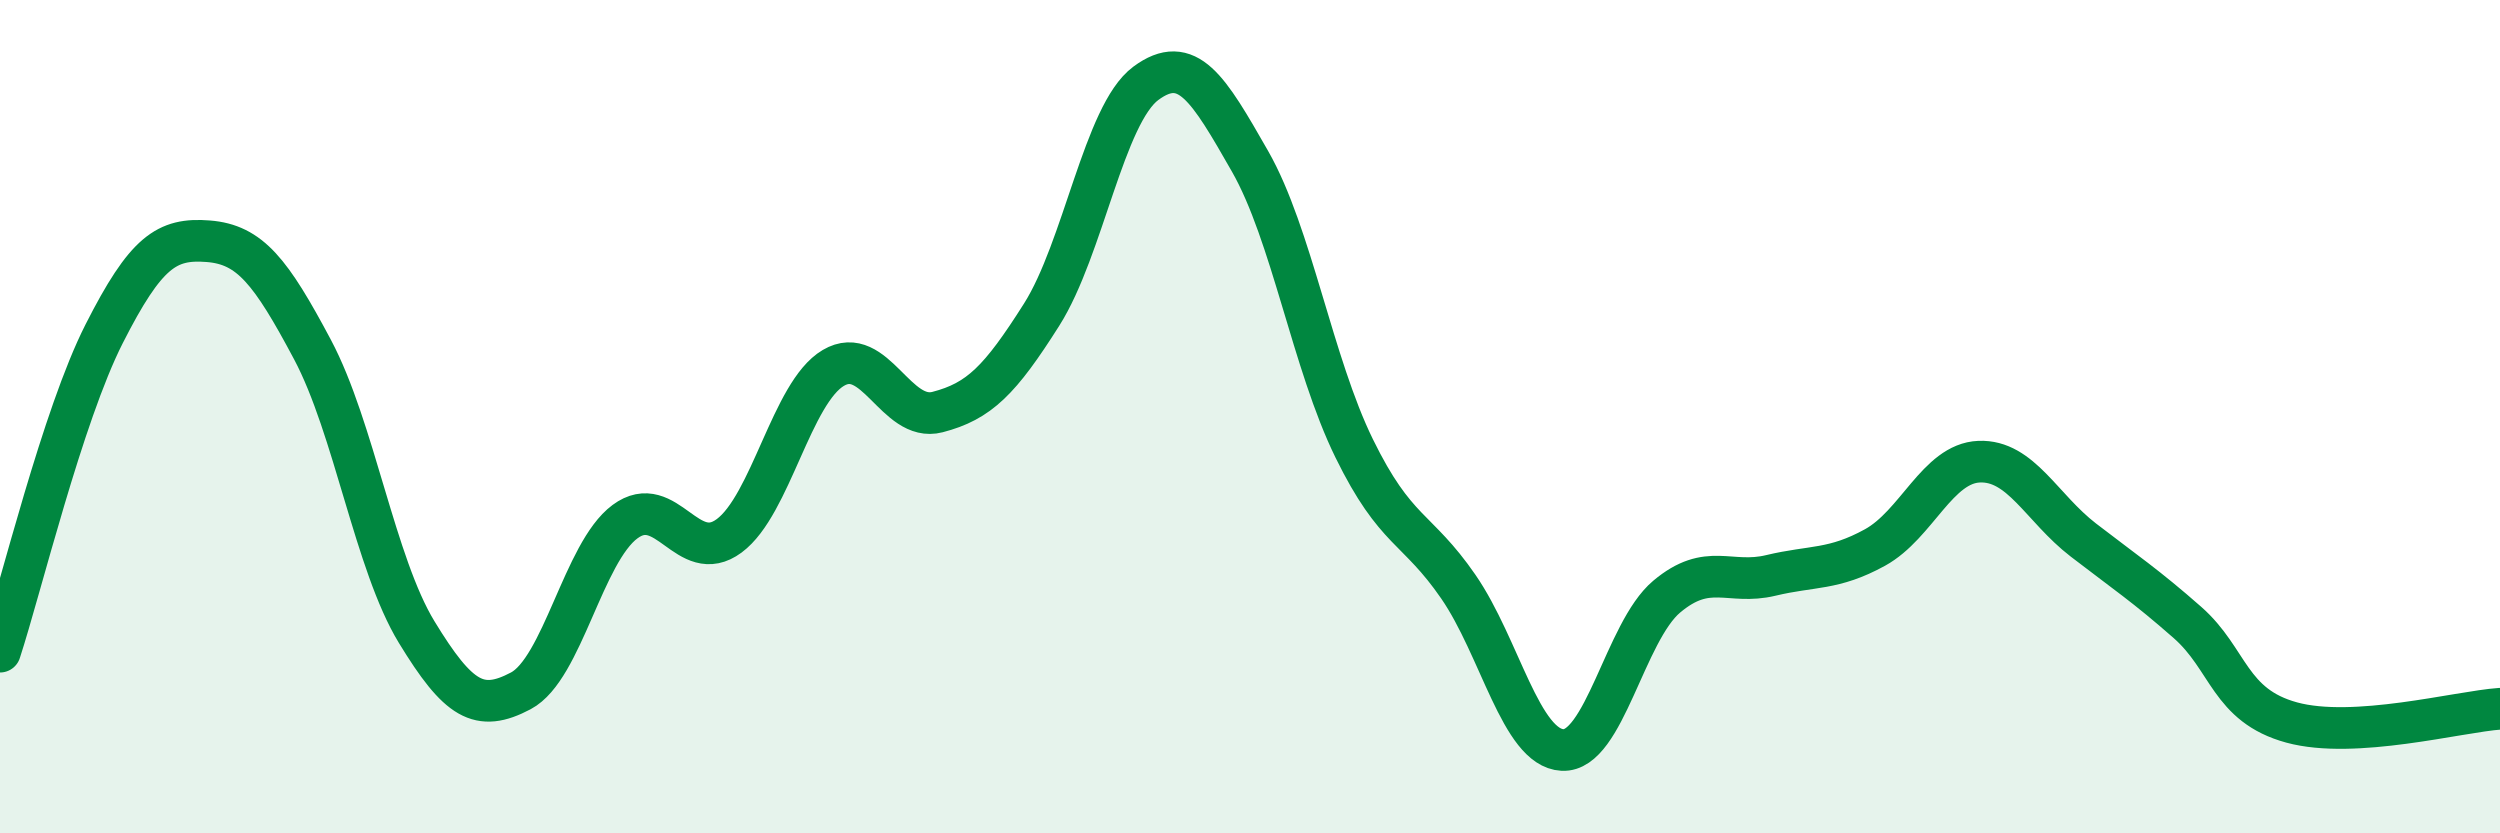
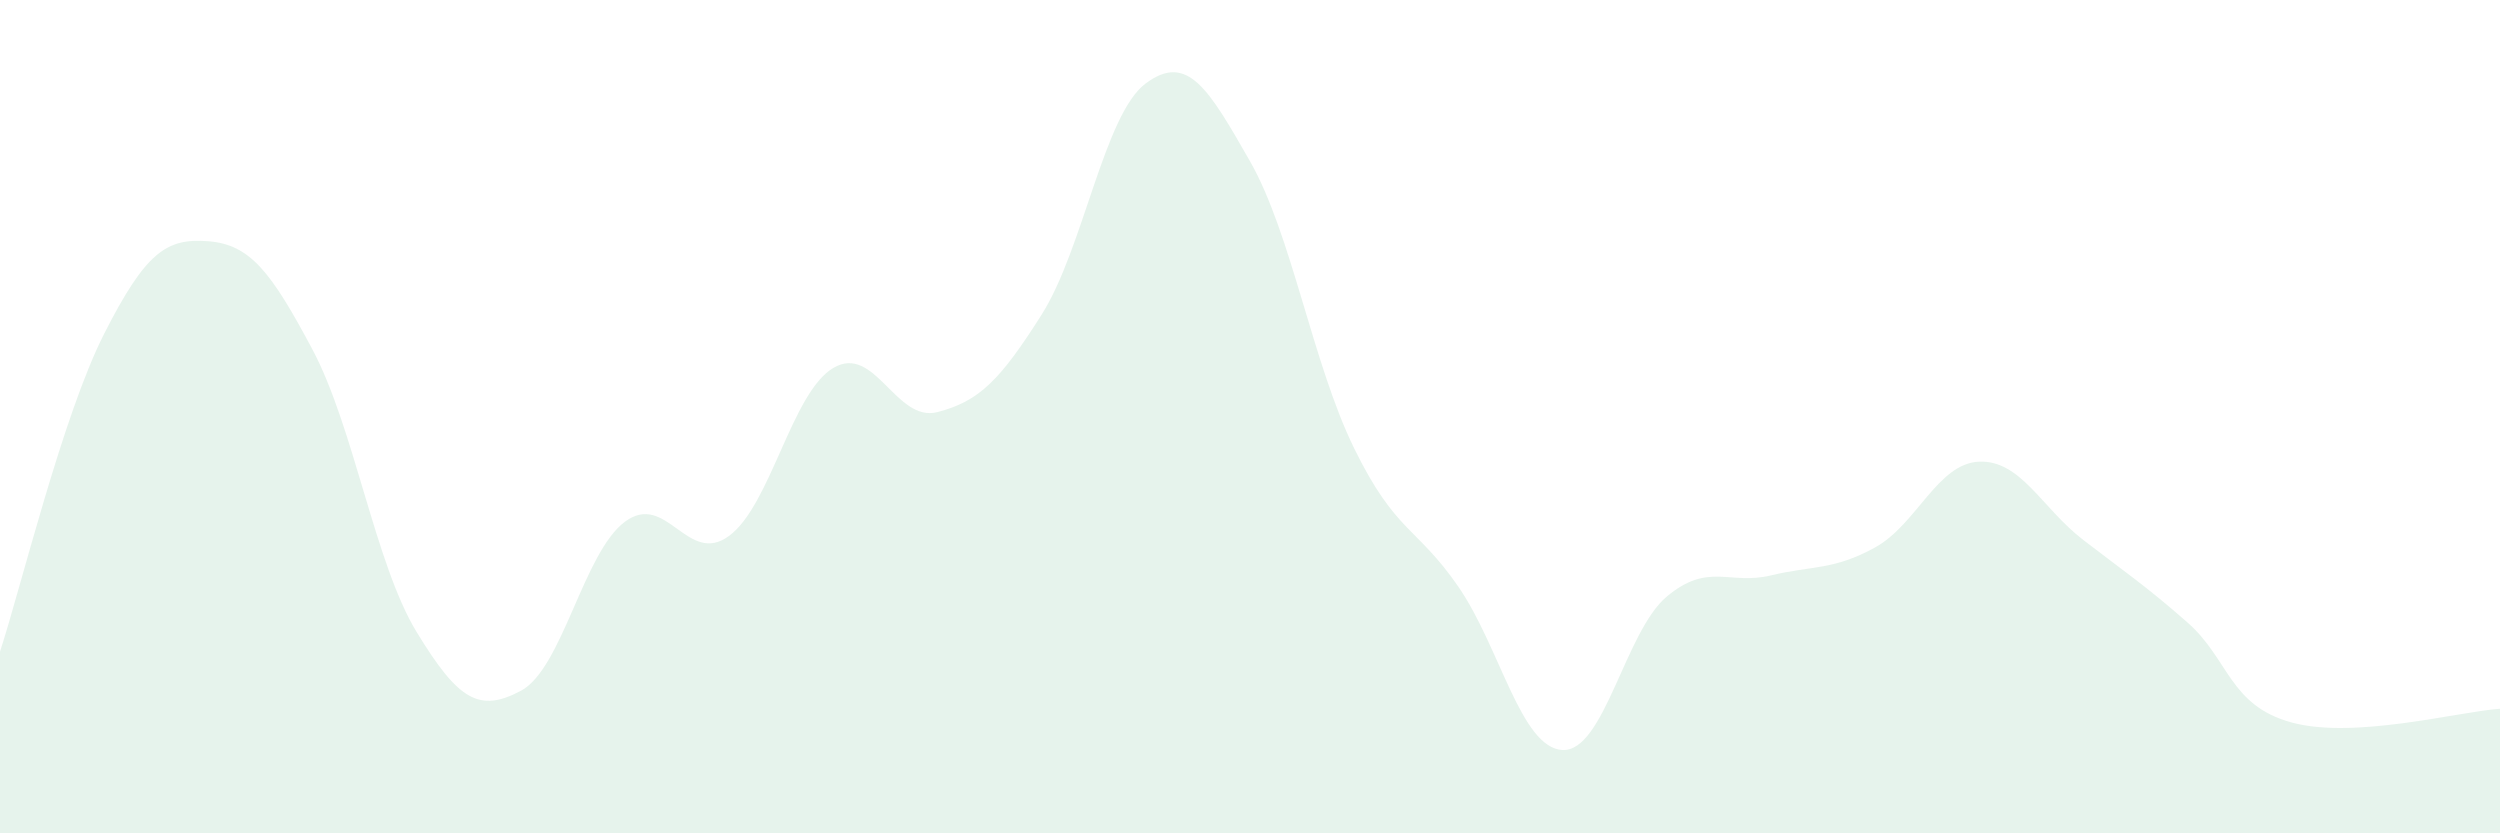
<svg xmlns="http://www.w3.org/2000/svg" width="60" height="20" viewBox="0 0 60 20">
  <path d="M 0,15.64 C 0.5,14.11 1.5,9.98 2.5,8.01 C 3.5,6.04 4,5.71 5,5.79 C 6,5.87 6.5,6.51 7.5,8.39 C 8.5,10.27 9,13.53 10,15.17 C 11,16.81 11.5,17.11 12.5,16.58 C 13.5,16.05 14,13.26 15,12.52 C 16,11.78 16.5,13.6 17.5,12.86 C 18.5,12.12 19,9.42 20,8.83 C 21,8.24 21.5,10.15 22.5,9.89 C 23.5,9.63 24,9.13 25,7.55 C 26,5.97 26.5,2.74 27.5,2 C 28.5,1.26 29,2.12 30,3.87 C 31,5.62 31.5,8.72 32.5,10.76 C 33.5,12.8 34,12.63 35,14.08 C 36,15.53 36.5,17.95 37.5,18 C 38.5,18.05 39,15.16 40,14.32 C 41,13.48 41.5,14.05 42.5,13.81 C 43.5,13.57 44,13.69 45,13.14 C 46,12.59 46.5,11.12 47.5,11.08 C 48.5,11.04 49,12.19 50,12.96 C 51,13.73 51.5,14.06 52.5,14.94 C 53.5,15.82 53.5,16.93 55,17.34 C 56.5,17.75 59,17.08 60,17.01L60 20L0 20Z" fill="#008740" opacity="0.1" stroke-linecap="round" stroke-linejoin="round" />
-   <path d="M 0,15.64 C 0.5,14.11 1.5,9.98 2.5,8.01 C 3.5,6.04 4,5.71 5,5.79 C 6,5.87 6.5,6.51 7.5,8.39 C 8.5,10.27 9,13.53 10,15.17 C 11,16.81 11.5,17.11 12.5,16.58 C 13.5,16.05 14,13.26 15,12.52 C 16,11.78 16.5,13.6 17.5,12.86 C 18.5,12.12 19,9.42 20,8.83 C 21,8.24 21.5,10.15 22.5,9.89 C 23.5,9.63 24,9.13 25,7.55 C 26,5.97 26.5,2.74 27.5,2 C 28.5,1.26 29,2.12 30,3.87 C 31,5.62 31.5,8.72 32.5,10.76 C 33.5,12.8 34,12.63 35,14.08 C 36,15.53 36.5,17.95 37.5,18 C 38.5,18.05 39,15.16 40,14.32 C 41,13.48 41.5,14.05 42.5,13.81 C 43.5,13.57 44,13.69 45,13.14 C 46,12.59 46.5,11.12 47.5,11.08 C 48.5,11.04 49,12.19 50,12.96 C 51,13.73 51.5,14.06 52.5,14.94 C 53.5,15.82 53.5,16.93 55,17.34 C 56.5,17.75 59,17.08 60,17.01" stroke="#008740" stroke-width="1" fill="none" stroke-linecap="round" stroke-linejoin="round" />
</svg>